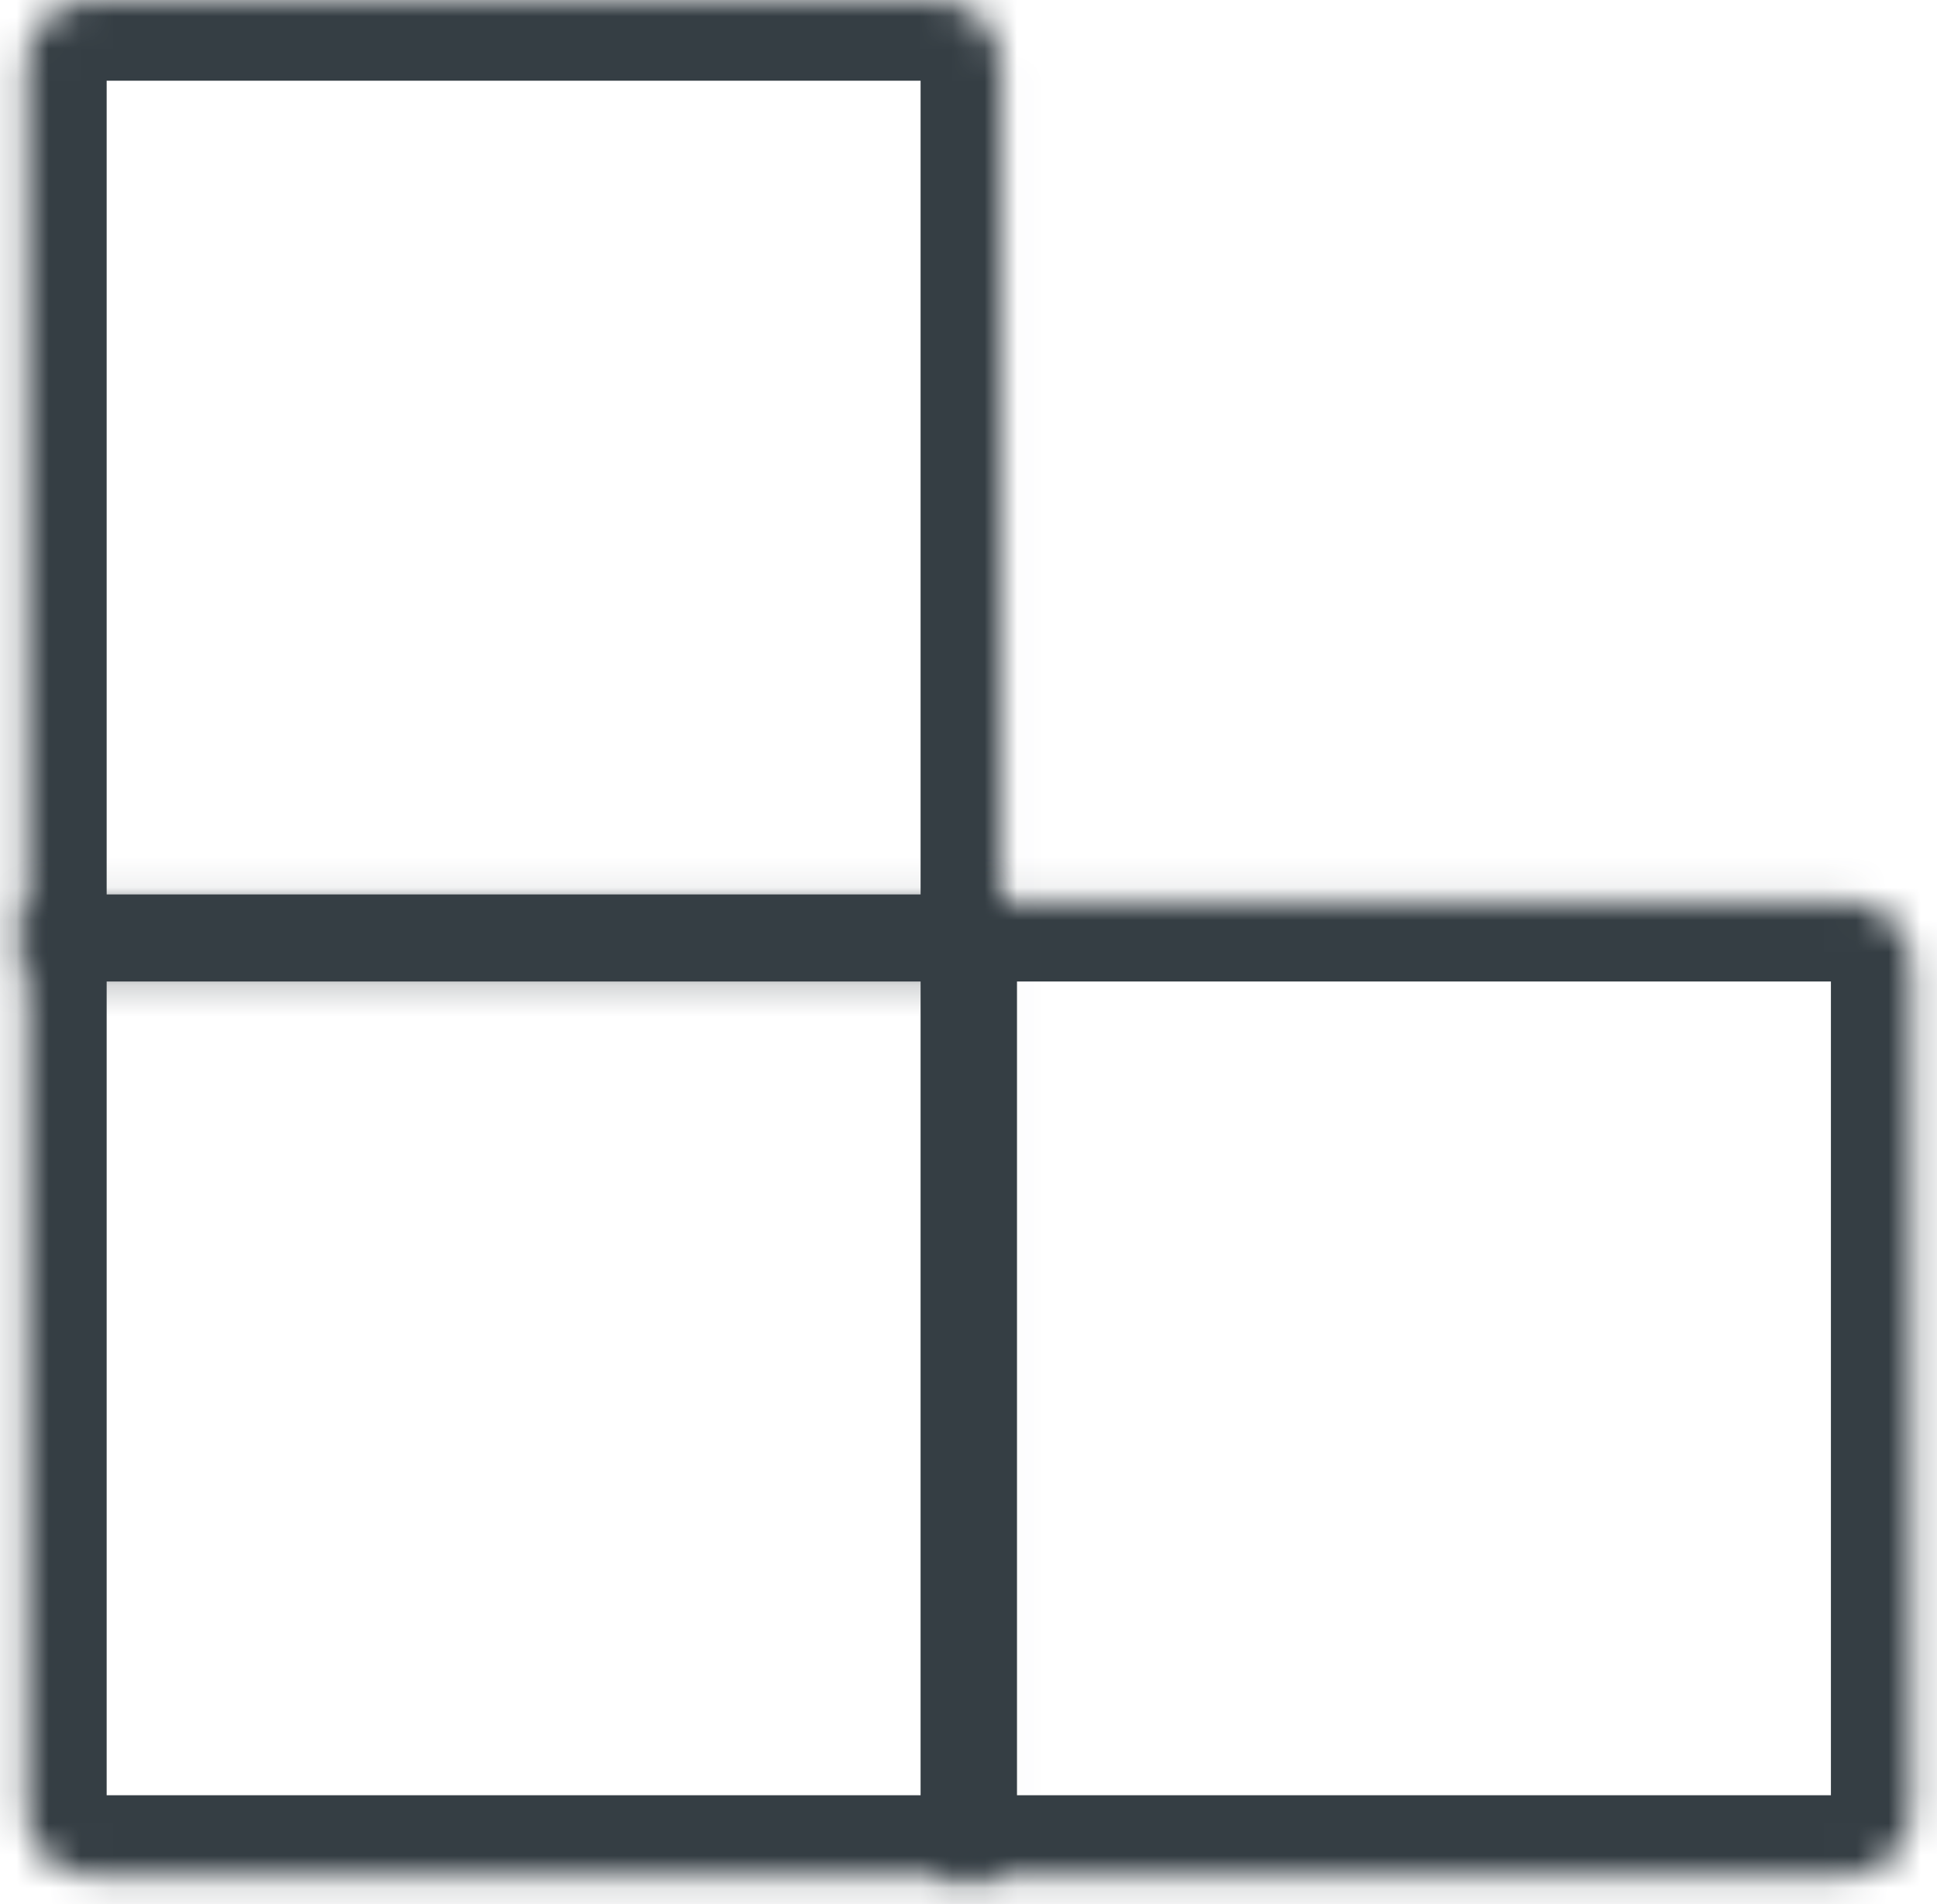
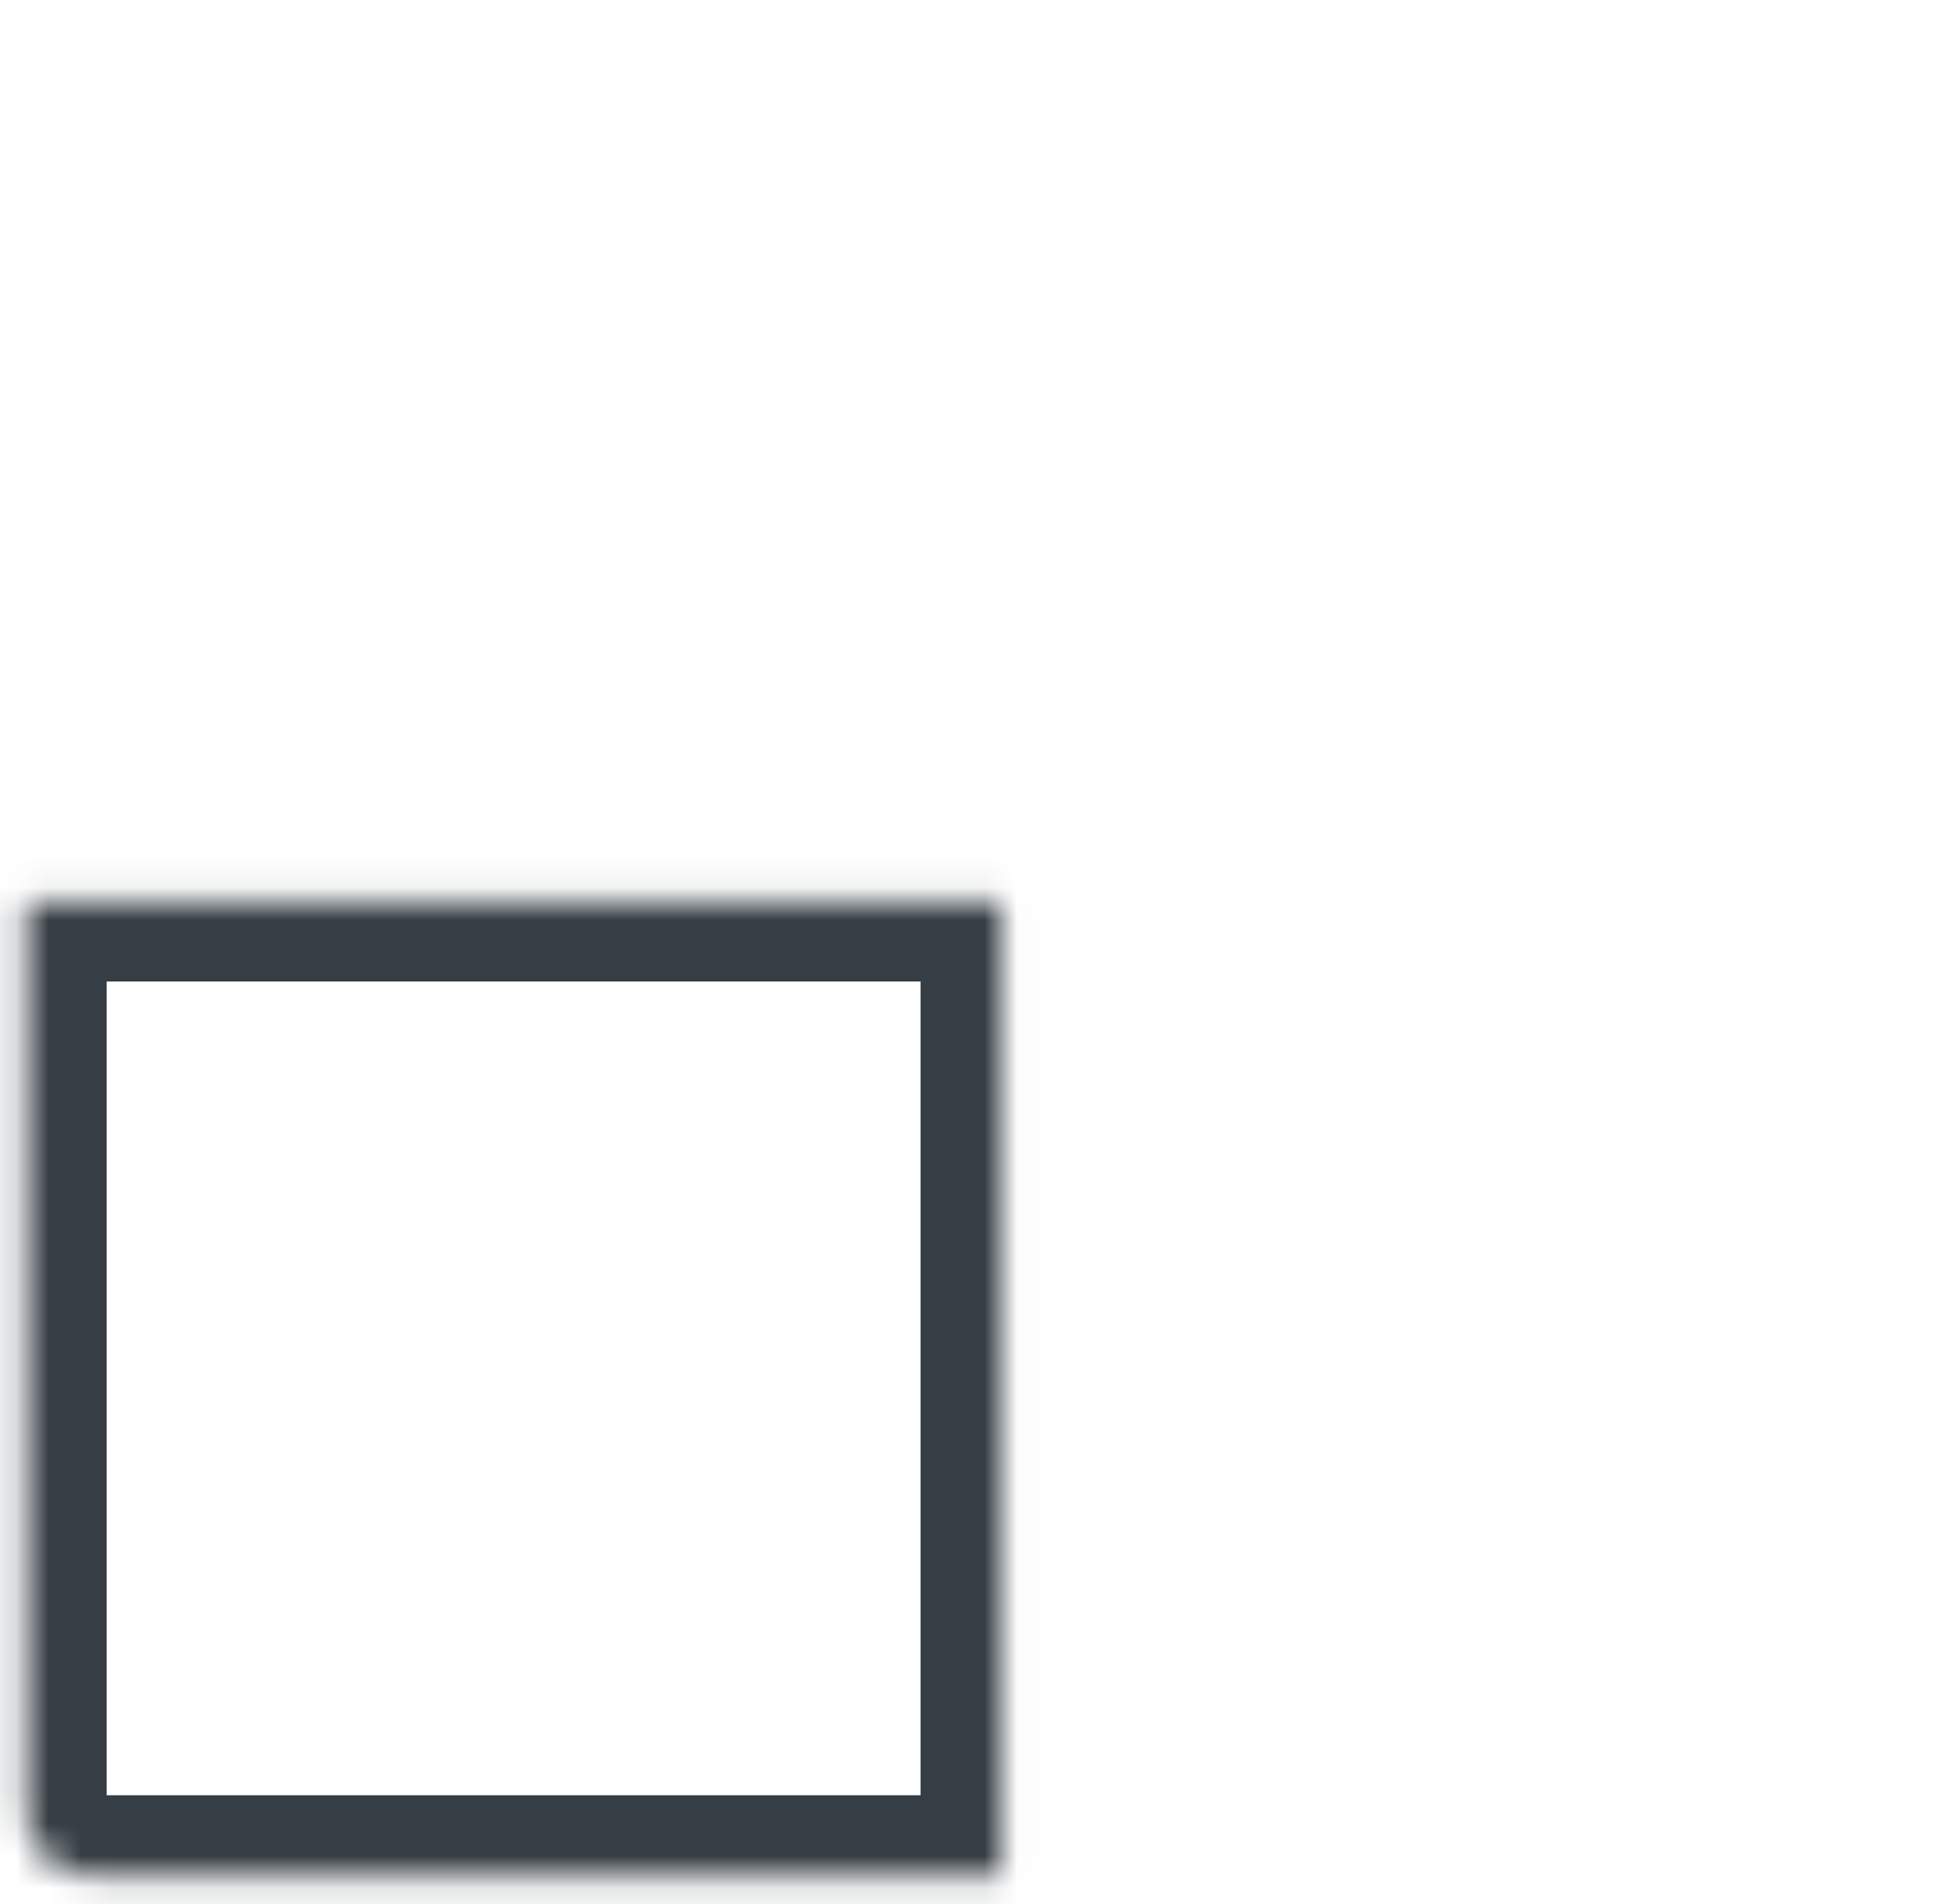
<svg xmlns="http://www.w3.org/2000/svg" width="60" height="59" viewBox="0 0 60 59" fill="none">
  <mask id="path-1-inside-1_138_31" fill="white">
-     <path d="M0.804 2C0.804 0.895 1.7 0 2.804 0H29.016C30.12 0 31.016 0.895 31.016 2V30.212H0.804V2Z" />
-   </mask>
+     </mask>
  <path d="M0.804 2C0.804 0.895 1.7 0 2.804 0H29.016C30.12 0 31.016 0.895 31.016 2V30.212H0.804V2Z" stroke="#353E44" stroke-width="5" mask="url(#path-1-inside-1_138_31)" />
  <mask id="path-2-inside-2_138_31" fill="white">
    <path d="M0.804 27.91H31.016V58.122H2.804C1.7 58.122 0.804 57.227 0.804 56.122V27.91Z" />
  </mask>
  <path d="M0.804 27.91H31.016V58.122H2.804C1.7 58.122 0.804 57.227 0.804 56.122V27.91Z" stroke="#353E44" stroke-width="5" mask="url(#path-2-inside-2_138_31)" />
  <mask id="path-3-inside-3_138_31" fill="white">
-     <path d="M29.002 27.91H57.214C58.318 27.91 59.214 28.806 59.214 29.91V56.122C59.214 57.227 58.318 58.122 57.214 58.122H29.002V27.91Z" />
-   </mask>
+     </mask>
  <path d="M29.002 27.91H57.214C58.318 27.91 59.214 28.806 59.214 29.91V56.122C59.214 57.227 58.318 58.122 57.214 58.122H29.002V27.91Z" stroke="#353E44" stroke-width="5" mask="url(#path-3-inside-3_138_31)" />
</svg>